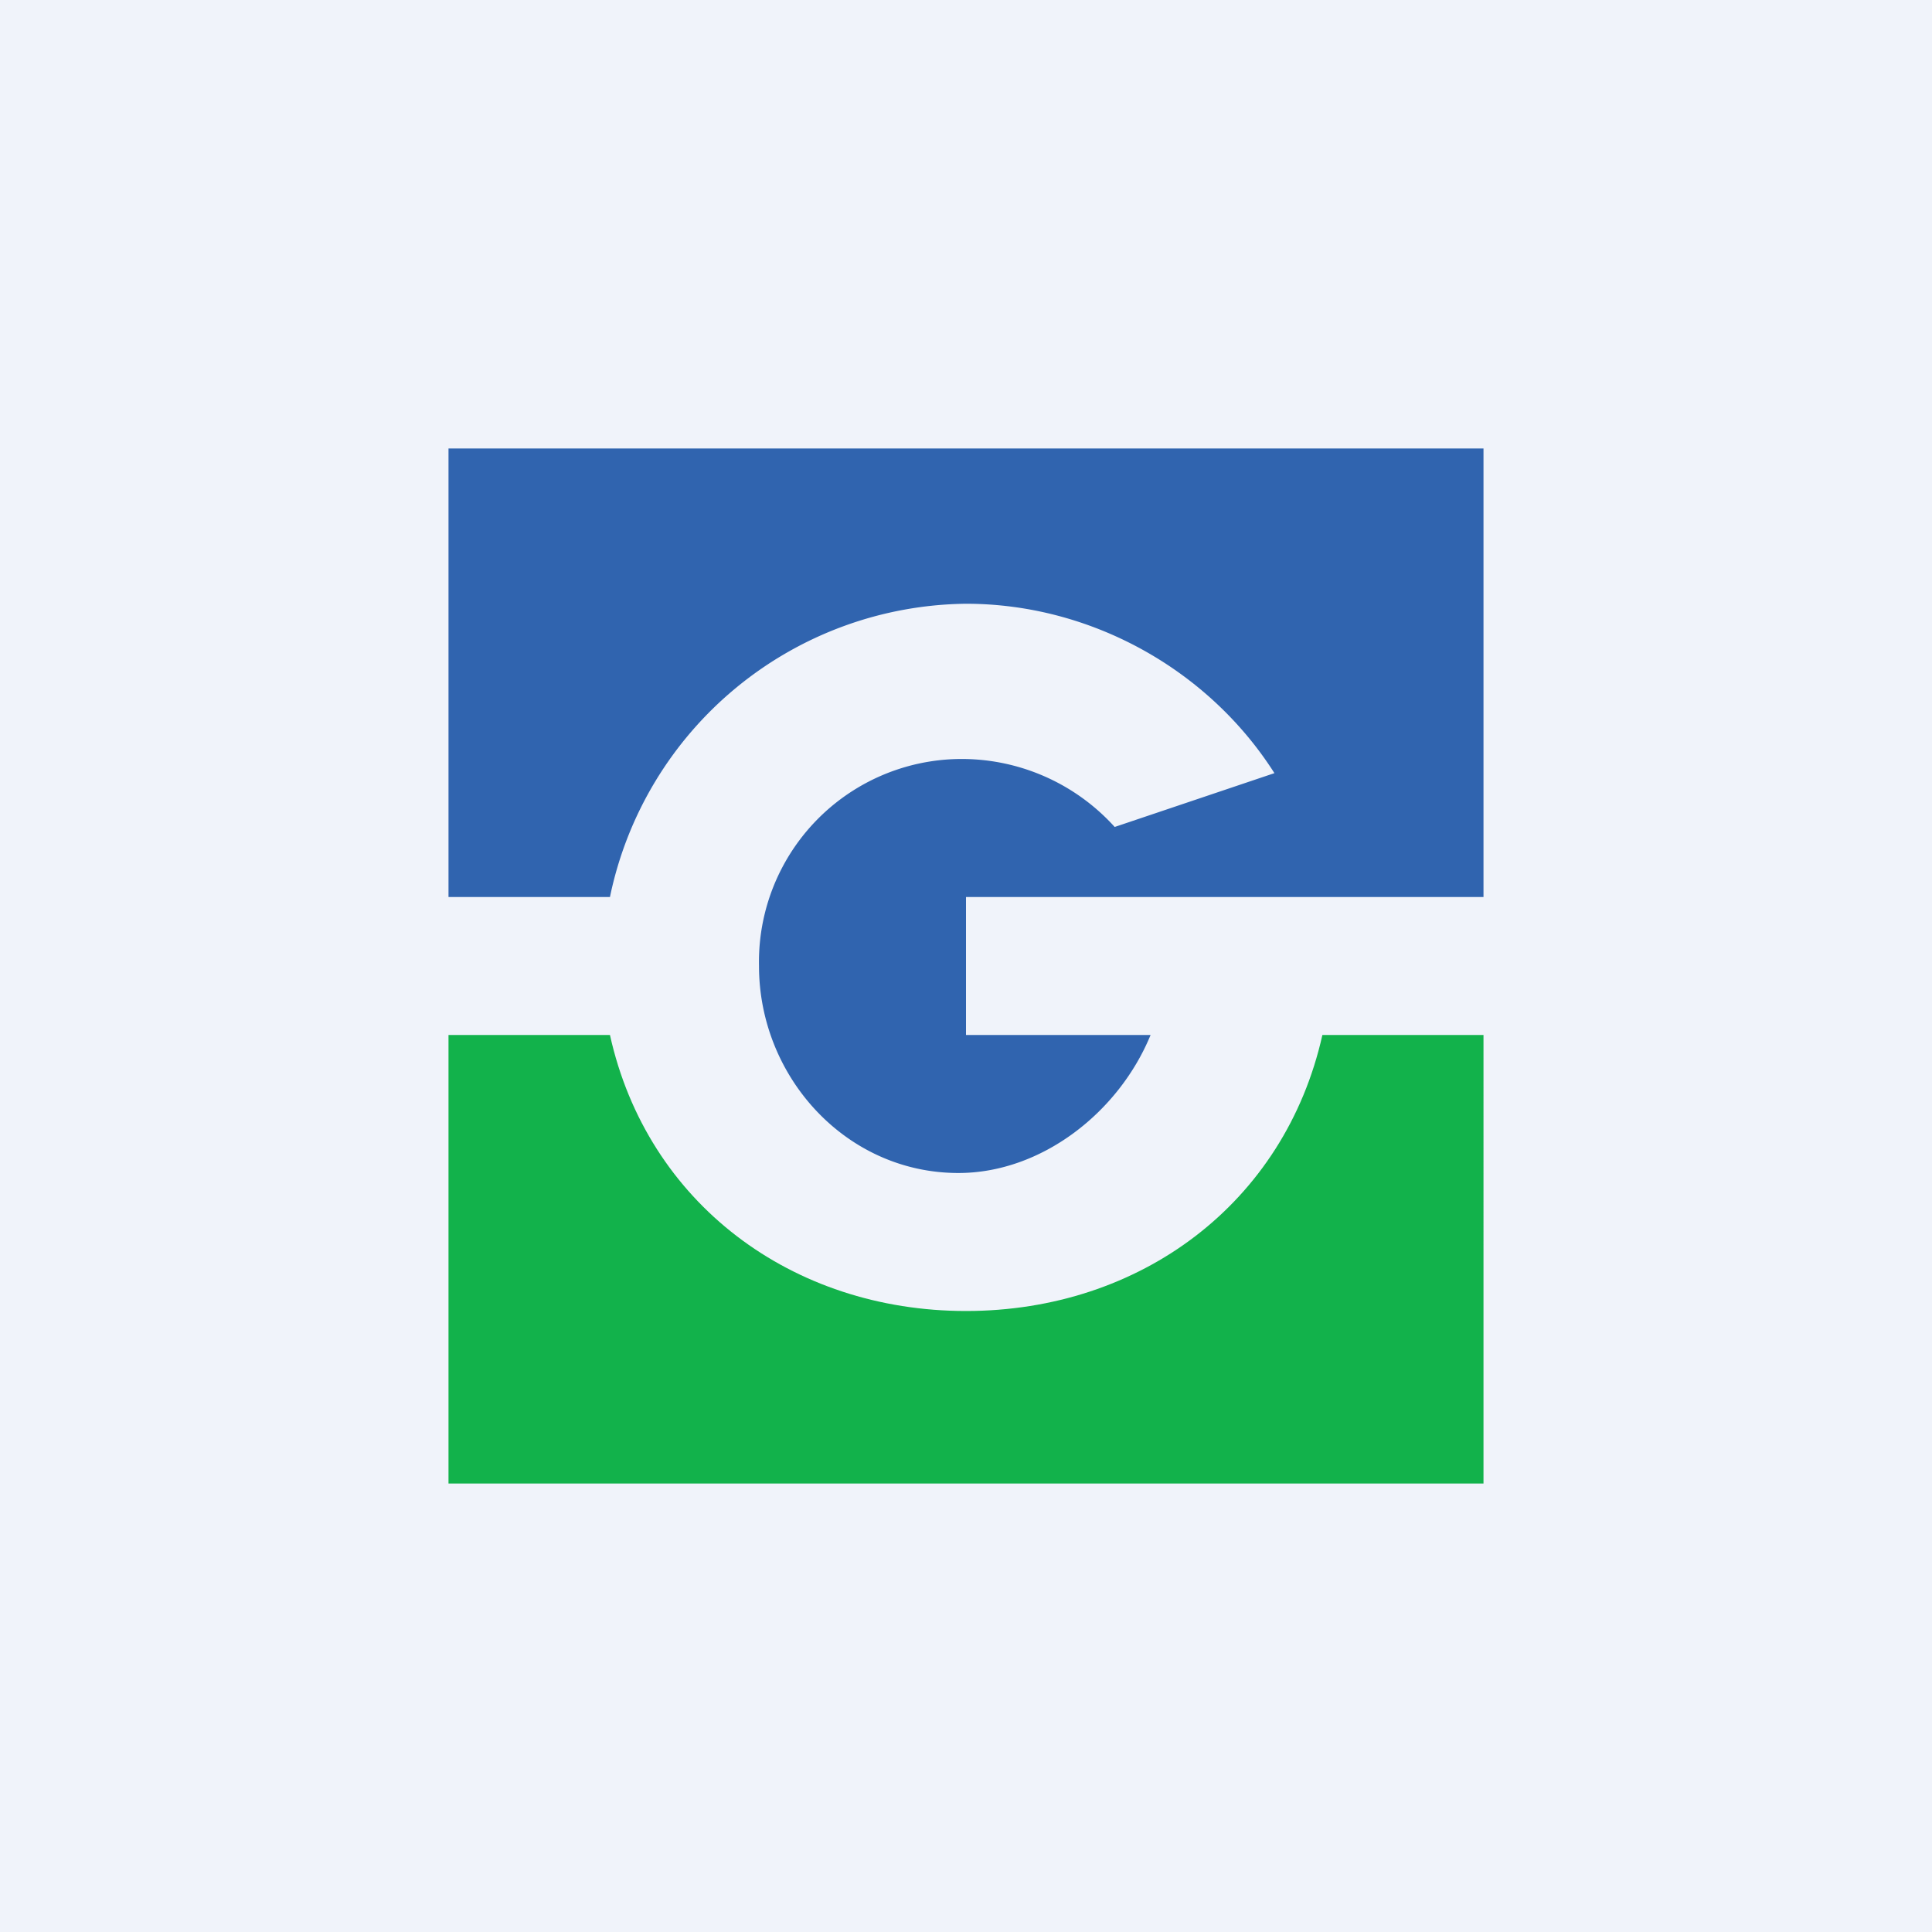
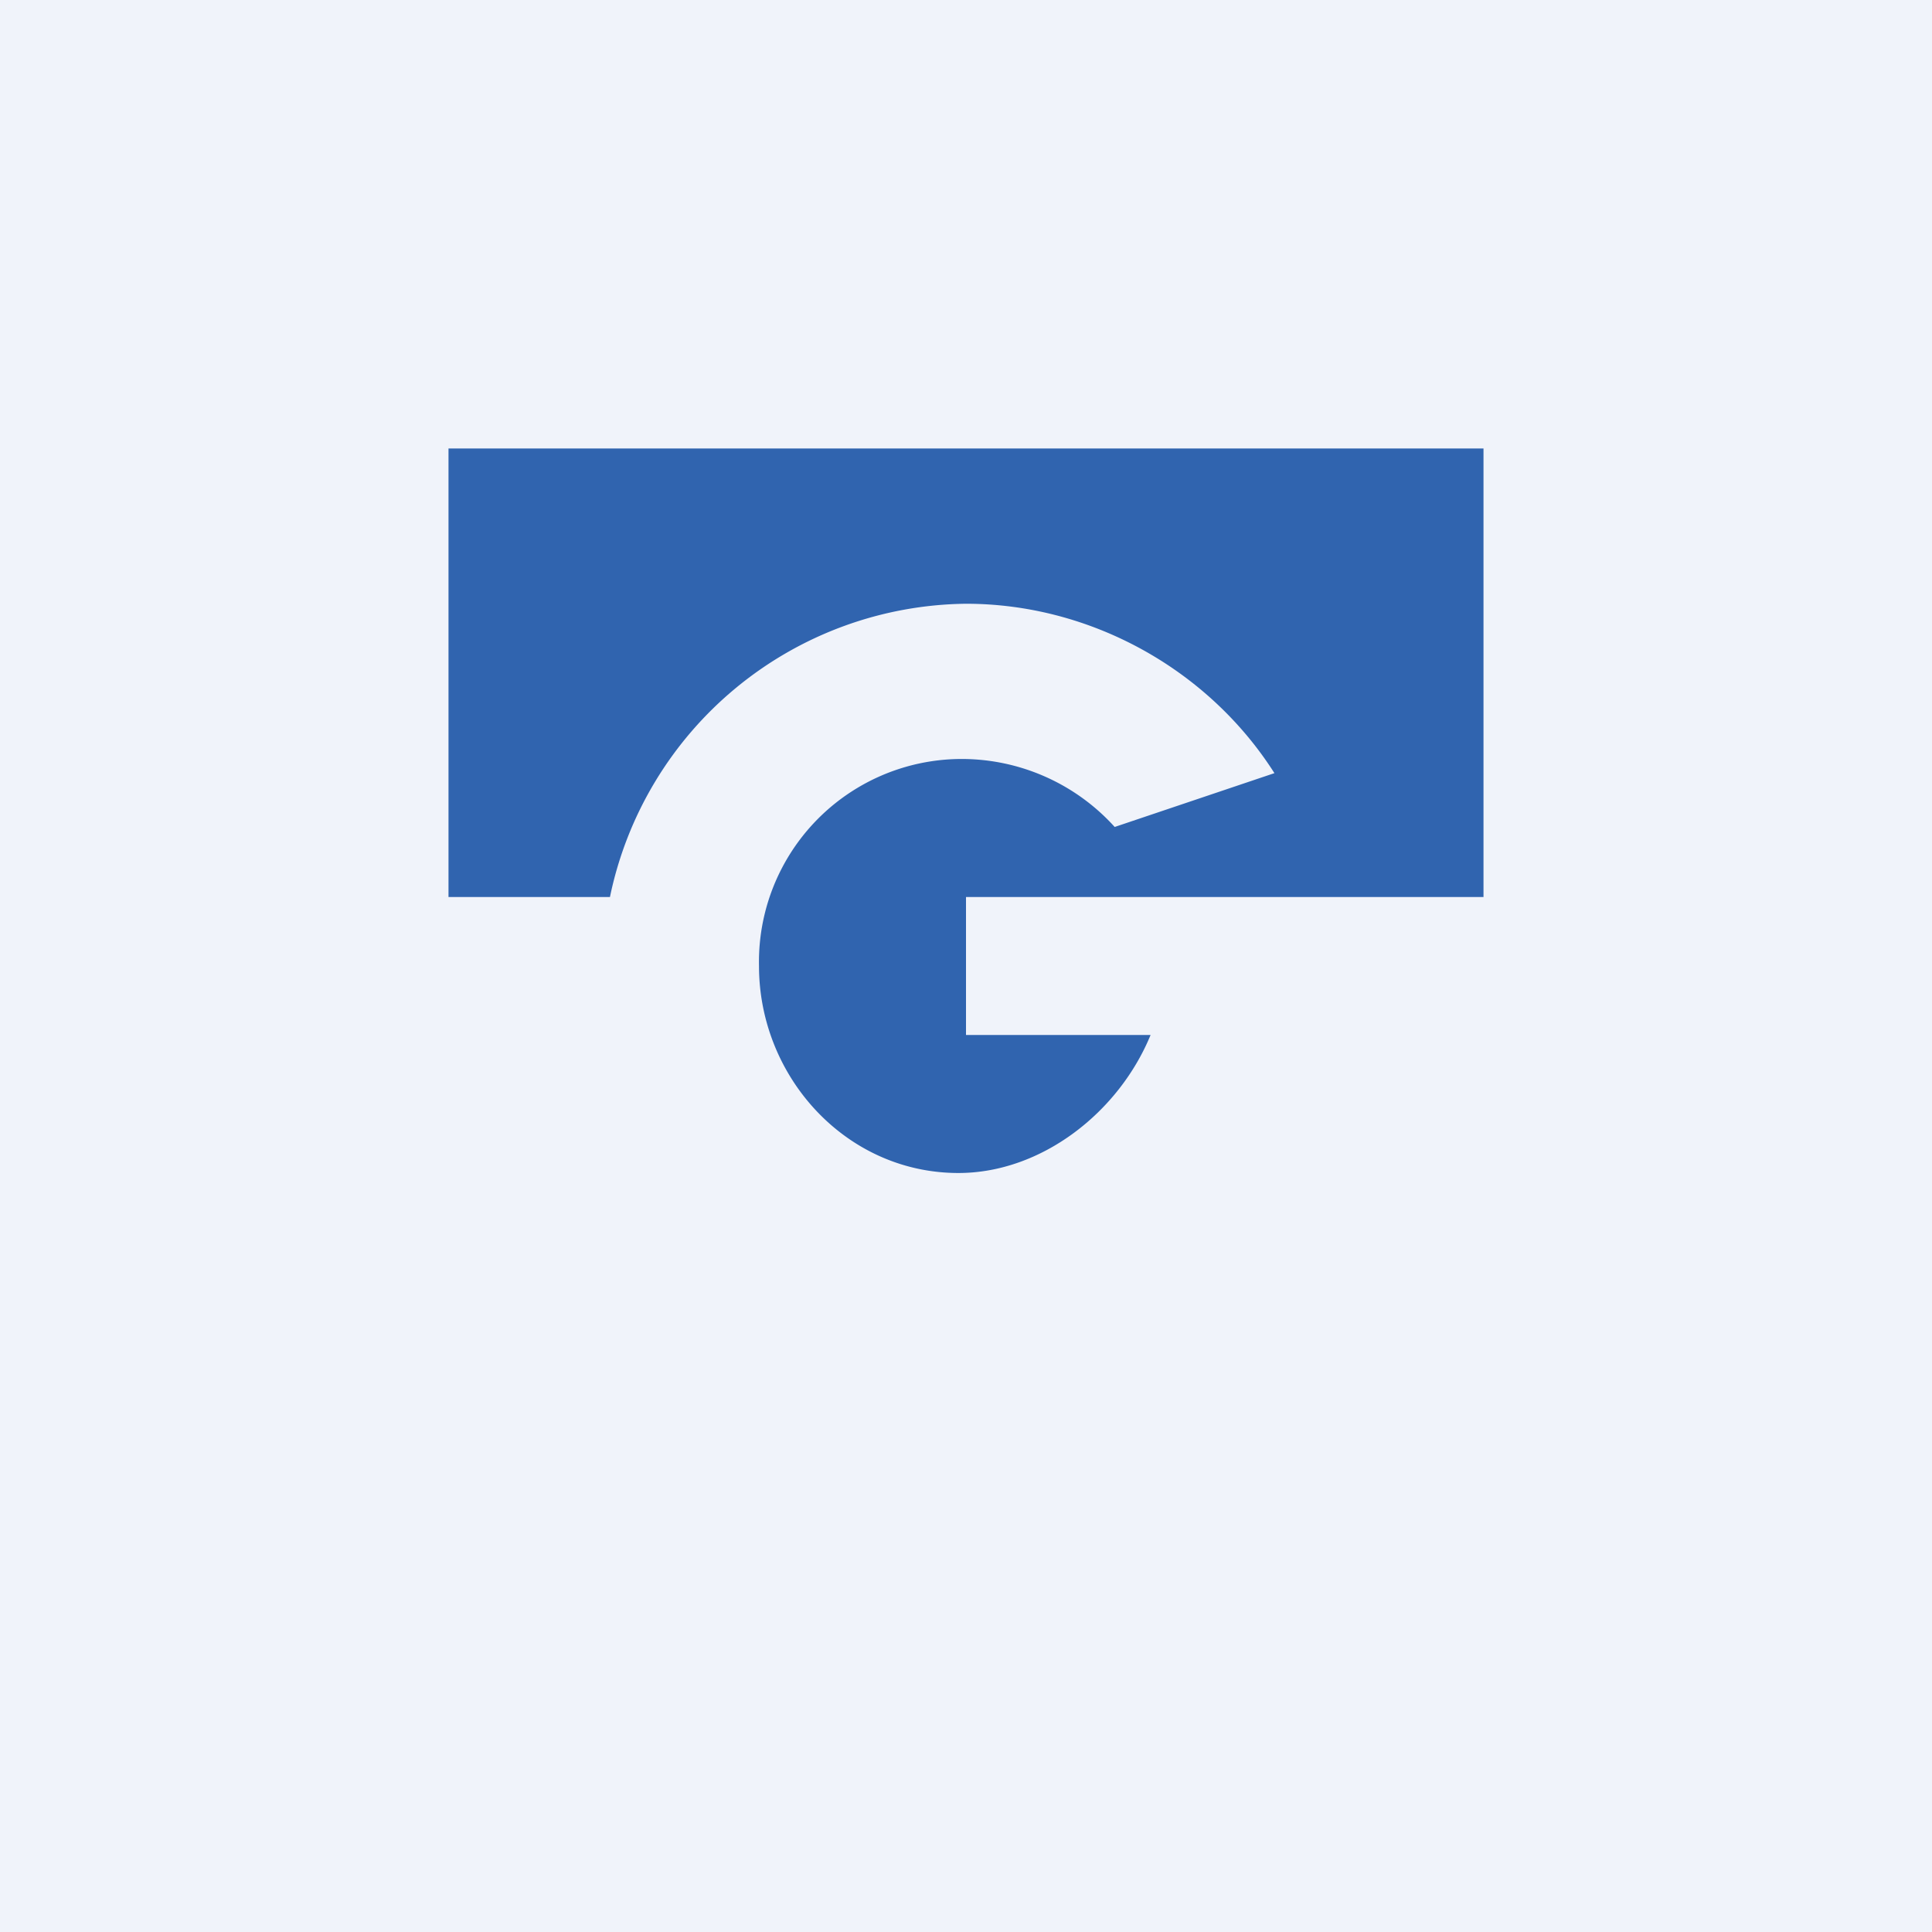
<svg xmlns="http://www.w3.org/2000/svg" width="56" height="56" viewBox="0 0 56 56">
  <path fill="#F0F3FA" d="M0 0h56v56H0z" />
  <path d="M13 13v13h4.68A10.66 10.66 0 0 1 28 17.5c3.59 0 7.01 1.88 8.94 4.91l-4.63 1.56A5.98 5.98 0 0 0 27.78 22 5.88 5.88 0 0 0 22 28c0 3.21 2.52 6 5.78 6 2.41 0 4.65-1.76 5.57-4H28v-4h15V13H13Z" fill="#3064AF" />
-   <path d="M38.33 30c-1.09 4.87-5.27 8-10.33 8-5.05 0-9.24-3.13-10.32-8H13v13h30V30h-4.67Z" fill="#12B24B" />
</svg>